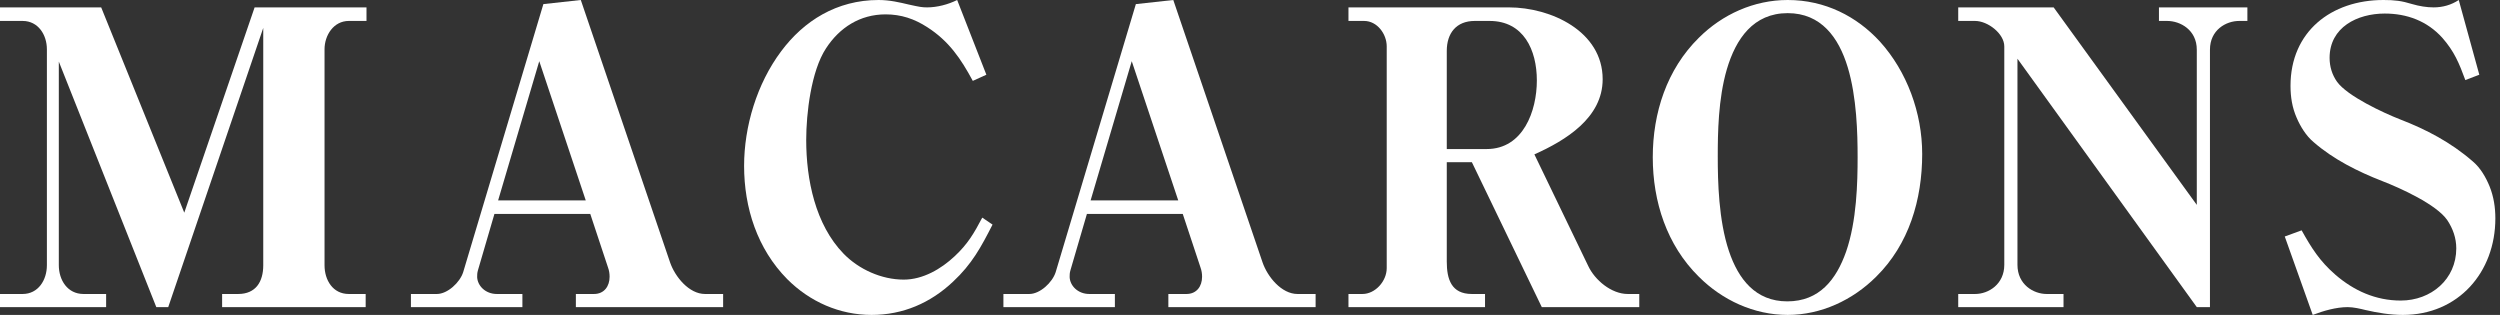
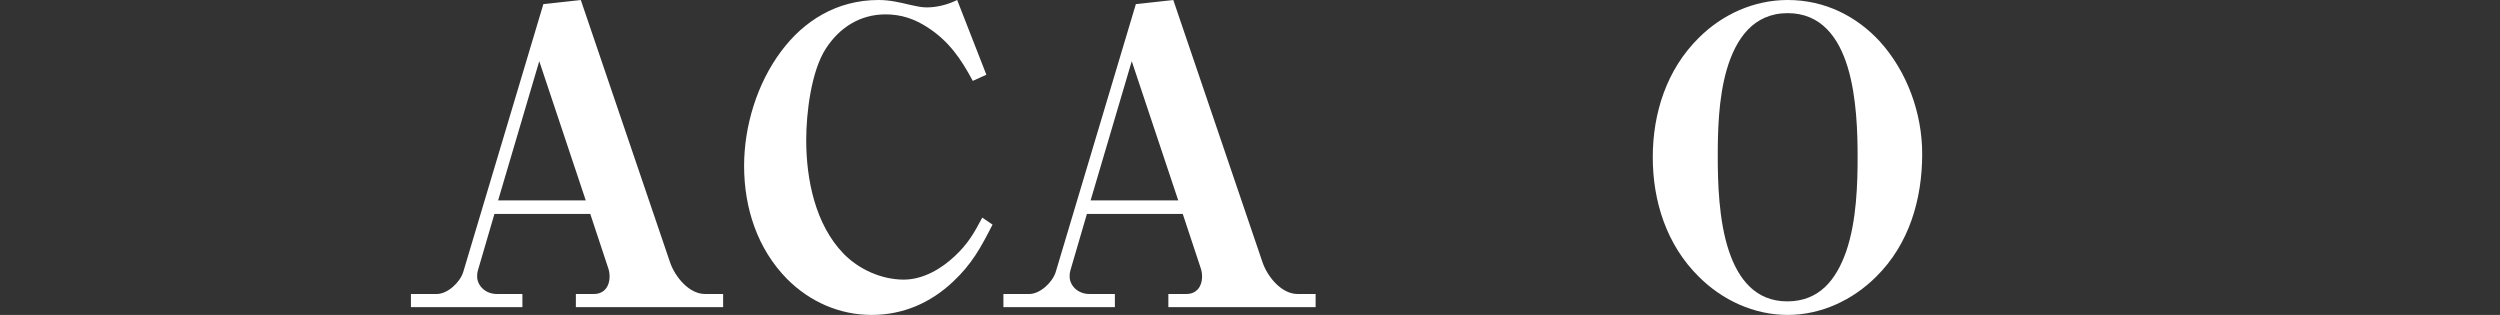
<svg xmlns="http://www.w3.org/2000/svg" width="516" height="65" viewBox="0 0 516 65" fill="none">
  <rect x="0" y="0" width="516" height="65" fill="#333333" stroke="none" />
-   <path d="M471.574 48.814L475.055 47.542C477.092 51.186 478.79 53.898 482.016 56.695C485.837 60 490.336 62.034 495.515 62.034C501.797 62.034 506.976 57.627 506.976 51.271C506.976 49.153 506.297 47.203 505.108 45.424C502.901 42.203 495.43 38.814 491.695 37.373C486.686 35.424 481.592 32.881 477.517 29.322C475.988 28.051 474.8 26.102 474.036 24.322C473.102 22.203 472.762 20 472.762 17.712C472.762 6.525 481.167 0 491.949 0C494.241 0 495.685 0.169 497.892 0.847C499.335 1.271 500.864 1.525 502.307 1.525C504.175 1.525 505.957 1.017 507.486 0L511.73 15.424L508.844 16.525C507.57 13.051 506.552 10.593 504.09 7.797C500.948 4.322 496.788 2.797 492.204 2.797C486.601 2.797 480.828 5.593 480.828 11.949C480.828 13.729 481.337 15.424 482.356 16.864C484.478 19.831 491.949 23.305 495.43 24.661C500.694 26.695 505.788 29.322 510.372 33.305C511.985 34.661 513.089 36.61 513.853 38.475C514.702 40.593 515.041 42.797 515.041 45.085C515.041 56.186 507.401 65 495.939 65C493.392 65 490.761 64.576 488.214 63.983C487.195 63.729 485.752 63.39 484.563 63.39C482.186 63.39 479.554 64.153 477.347 65L471.574 48.814Z" fill="white" />
-   <path d="M453.418 42.288V10.254C453.418 6.186 450.022 4.322 447.305 4.322H445.607V1.525H463.861V4.322H462.163C459.446 4.322 456.135 6.186 456.135 10.254V63.39H453.418L416.403 12.119V54.661C416.403 58.729 419.714 60.678 422.43 60.678H425.911V63.39H404.177V60.678H407.658C410.46 60.678 413.686 58.644 413.686 54.661V9.576C413.686 6.949 410.29 4.322 407.658 4.322H404.177V1.525H423.874L453.418 42.288Z" fill="white" />
  <path d="M396.74 31.78C396.74 41.186 394.024 50.424 387.232 57.119C382.393 61.949 375.855 65 368.979 65C362.017 65 355.48 61.949 350.641 57.119C344.019 50.593 341.132 41.61 341.132 32.458C341.132 23.305 344.019 14.322 350.641 7.797C355.48 2.966 362.017 0 368.979 0C376.704 0 383.241 3.39 387.996 8.559C393.599 14.746 396.74 23.305 396.74 31.78ZM354.546 32.288C354.546 37.458 354.716 45.424 356.838 51.78C358.791 57.627 362.357 62.203 368.894 62.203C375.516 62.203 378.997 57.712 381.034 51.949C383.241 45.593 383.411 37.627 383.411 32.458C383.411 27.542 383.241 20.085 381.374 13.898C379.506 7.712 375.855 2.712 368.979 2.712C361.932 2.712 358.281 7.966 356.414 14.322C354.631 20.424 354.546 27.542 354.546 32.288Z" fill="white" />
-   <path d="M338.346 63.39H318.225L303.793 33.474H298.614V53.983C298.614 57.627 299.548 60.678 303.793 60.678H306.509V63.39H278.323V60.678H281.21C283.841 60.678 286.219 58.051 286.219 55.339V9.576C286.219 7.034 284.266 4.322 281.549 4.322H278.323V1.525H311.433C320.093 1.525 330.79 6.441 330.79 16.356C330.79 24.322 323.149 28.983 316.697 31.864L327.819 54.915C329.177 57.797 332.573 60.678 335.969 60.678H338.346V63.39ZM298.614 30.763H306.849C314.405 30.763 317.206 22.881 317.206 16.61C317.206 10.339 314.49 4.322 307.443 4.322H304.387C300.566 4.322 298.614 6.864 298.614 10.508V30.763Z" fill="white" />
  <path d="M244.12 44.153H224.339L220.943 55.763C220.773 56.356 220.773 56.695 220.773 57.203C220.858 58.983 222.471 60.678 224.848 60.678H230.112V63.39H207.104V60.678H212.453C214.66 60.678 217.207 58.305 217.887 56.186L234.442 0.847L242.167 0L260.59 54.153C261.609 57.119 264.496 60.678 267.807 60.678H271.542V63.39H241.149V60.678H244.884C247.007 60.678 248.11 59.068 248.11 57.119C248.11 56.525 248.025 55.847 247.771 55.169L244.12 44.153ZM243.186 41.356L233.593 12.627L225.103 41.356H243.186Z" fill="white" />
  <path d="M197.559 0L203.587 15.424L200.785 16.695C198.323 12.119 195.861 8.475 191.362 5.593C188.73 3.898 186.013 2.966 182.787 2.966C177.523 2.966 173.278 5.678 170.477 10C167.421 14.661 166.402 23.39 166.402 28.898C166.402 37.034 168.27 46.356 174.127 52.373C177.269 55.593 181.938 57.712 186.523 57.712C190.513 57.712 194.248 55.508 197.05 52.881C199.767 50.339 201.04 48.136 202.738 44.915L204.861 46.356C202.483 51.017 200.616 54.492 196.71 58.136C192.041 62.542 186.353 65 179.901 65C173.278 65 167.166 62.288 162.496 57.627C156.299 51.356 153.582 42.881 153.582 34.237C153.582 26.102 156.214 17.288 161.223 10.593C165.892 4.322 172.684 0 181.344 0C183.636 0 185.758 0.508 187.541 0.932C189.834 1.441 190.343 1.525 191.362 1.525C193.399 1.525 195.692 0.932 197.559 0Z" fill="white" />
  <path d="M121.831 44.153H102.05L98.654 55.763C98.484 56.356 98.484 56.695 98.484 57.203C98.569 58.983 100.182 60.678 102.559 60.678H107.823V63.39H84.815V60.678H90.164C92.371 60.678 94.918 58.305 95.597 56.186L112.152 0.847L119.878 0L138.301 54.153C139.32 57.119 142.206 60.678 145.517 60.678H149.253V63.39H118.859V60.678H122.595C124.717 60.678 125.821 59.068 125.821 57.119C125.821 56.525 125.736 55.847 125.481 55.169L121.831 44.153ZM120.897 41.356L111.303 12.627L102.814 41.356H120.897Z" fill="white" />
-   <path d="M21.904 63.39H0V60.678H4.669C7.896 60.678 9.678 57.797 9.678 54.746V10.169C9.678 7.203 7.896 4.322 4.669 4.322H0V1.525H20.885L38.034 43.898L52.552 1.525H75.644V4.322H71.993C68.852 4.322 66.984 7.288 66.984 10.169V54.746C66.984 57.797 68.682 60.678 71.993 60.678H75.474V63.39H45.845V60.678H49.156C52.806 60.678 54.335 58.136 54.335 54.746V5.763L34.723 63.39H32.261L12.14 12.712V54.746C12.14 57.797 13.923 60.678 17.234 60.678H21.904V63.39Z" fill="white" />
</svg>